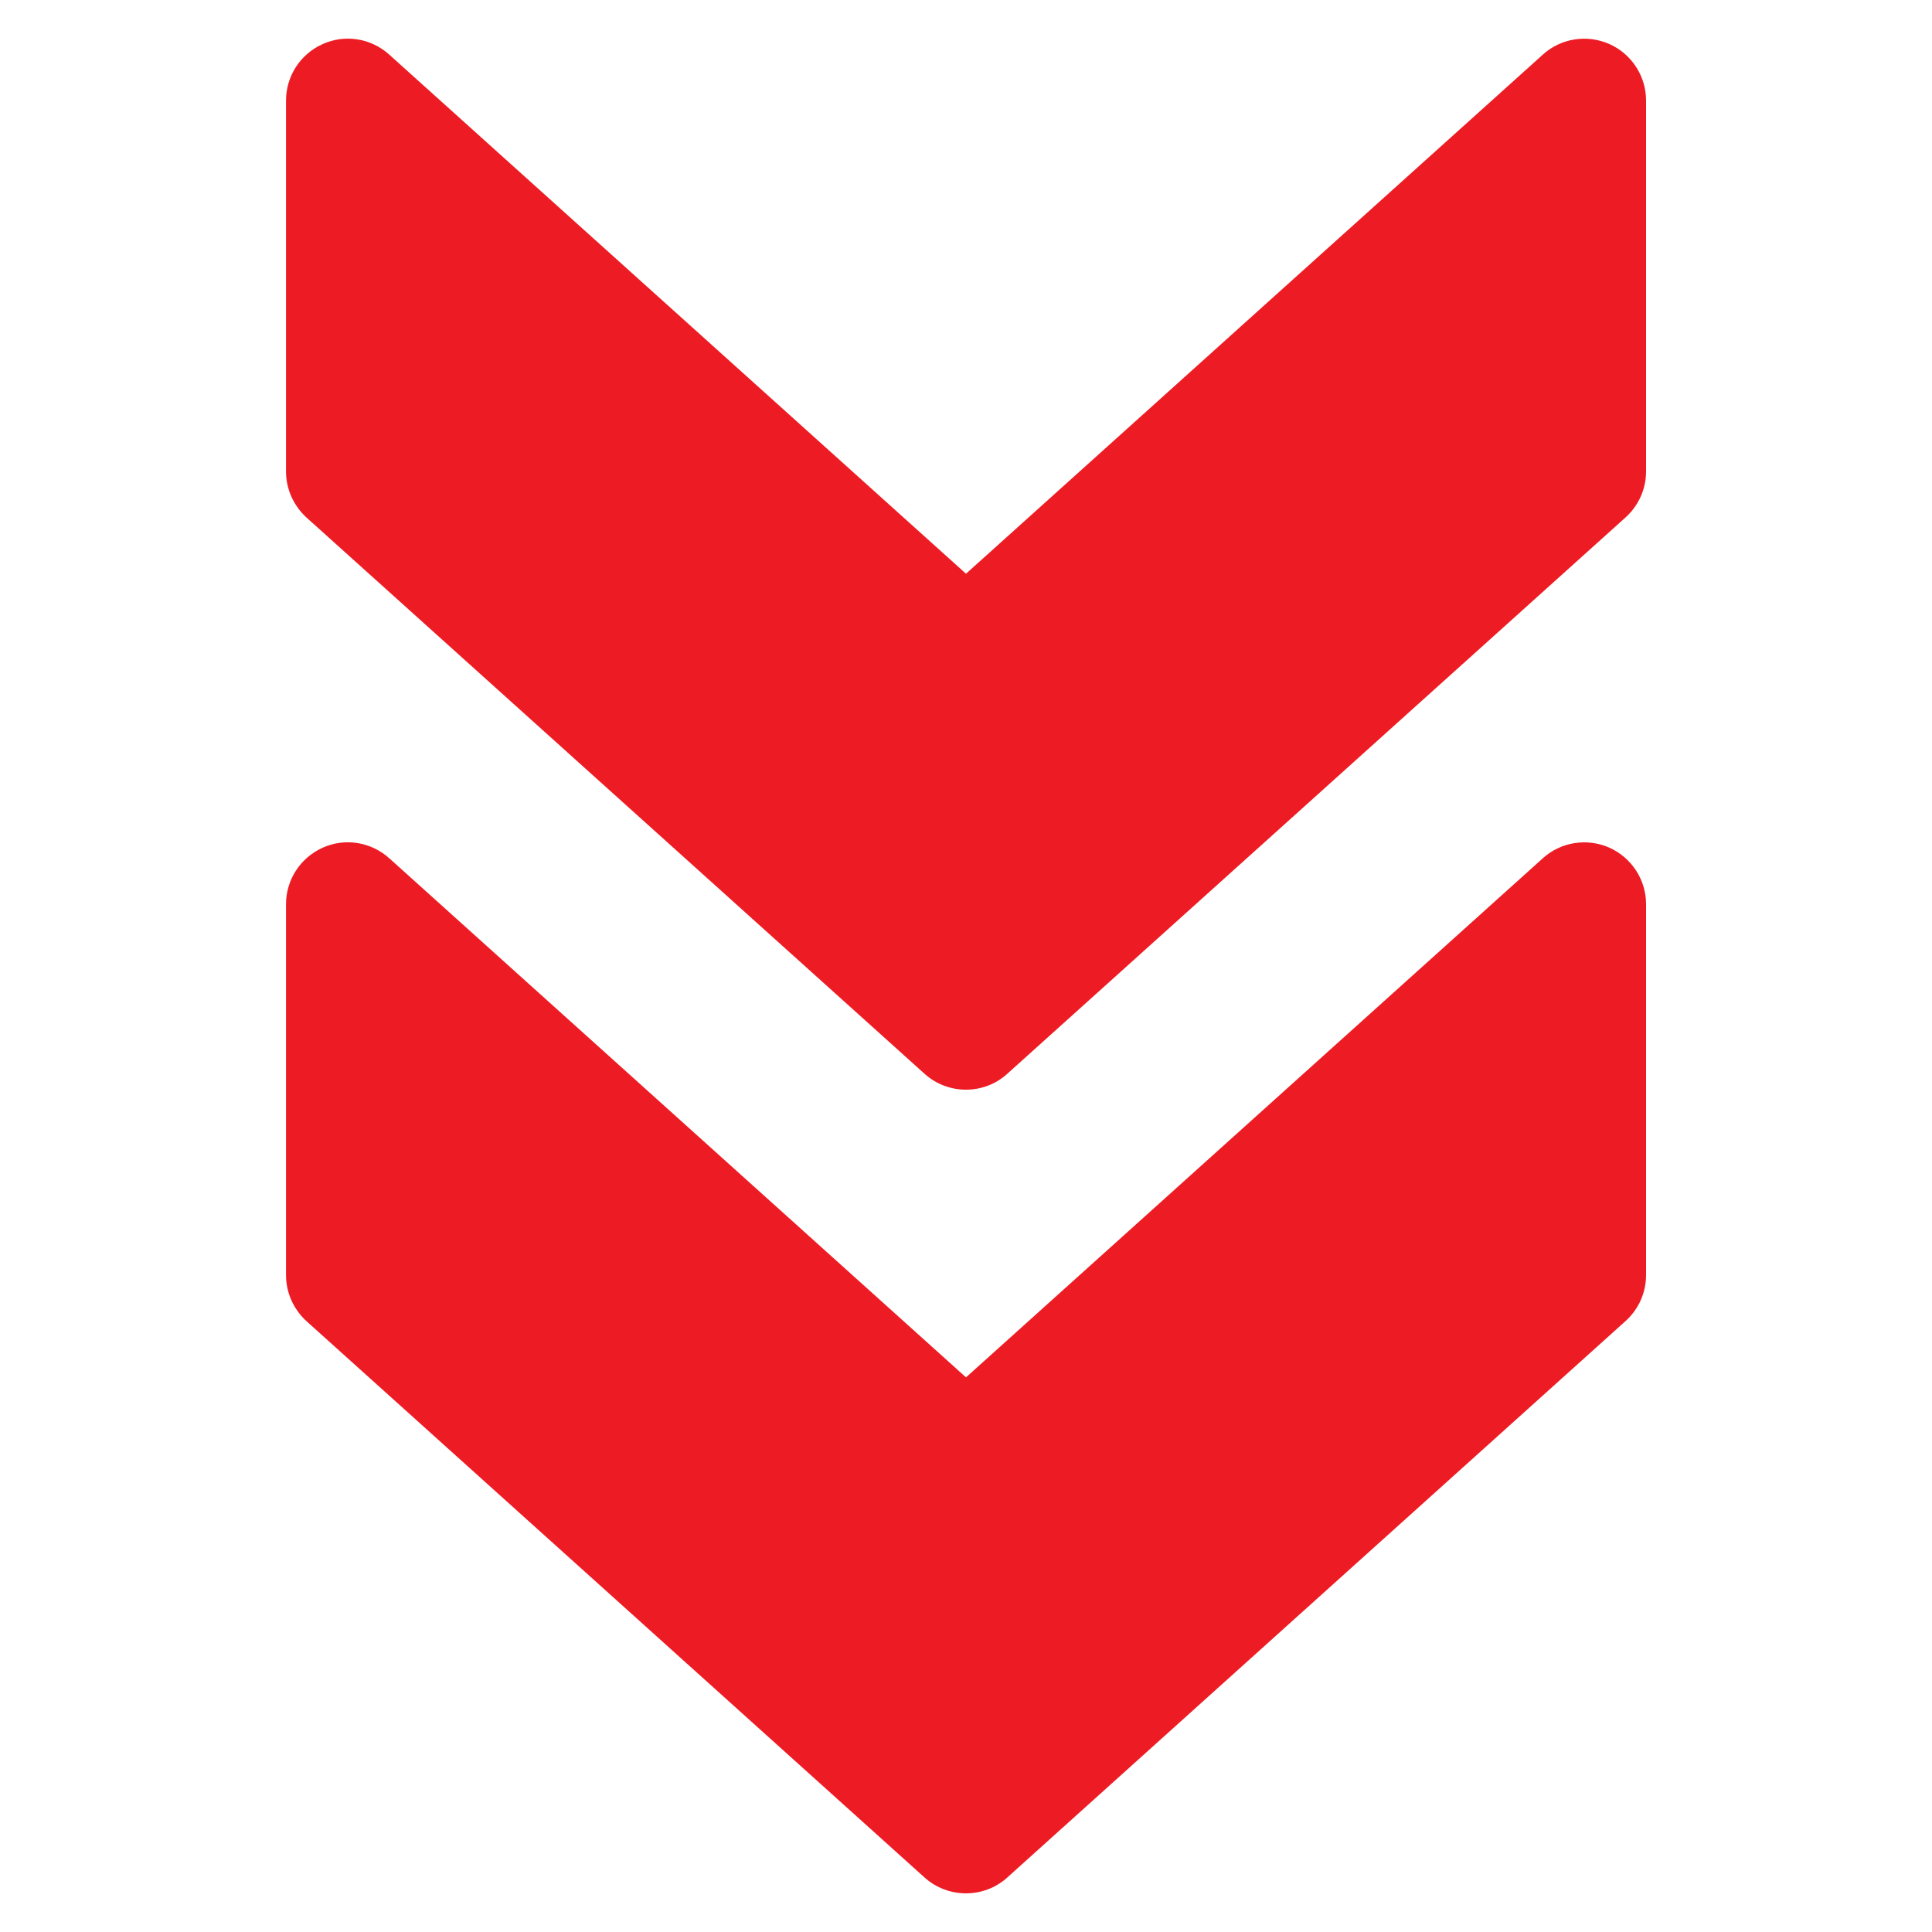
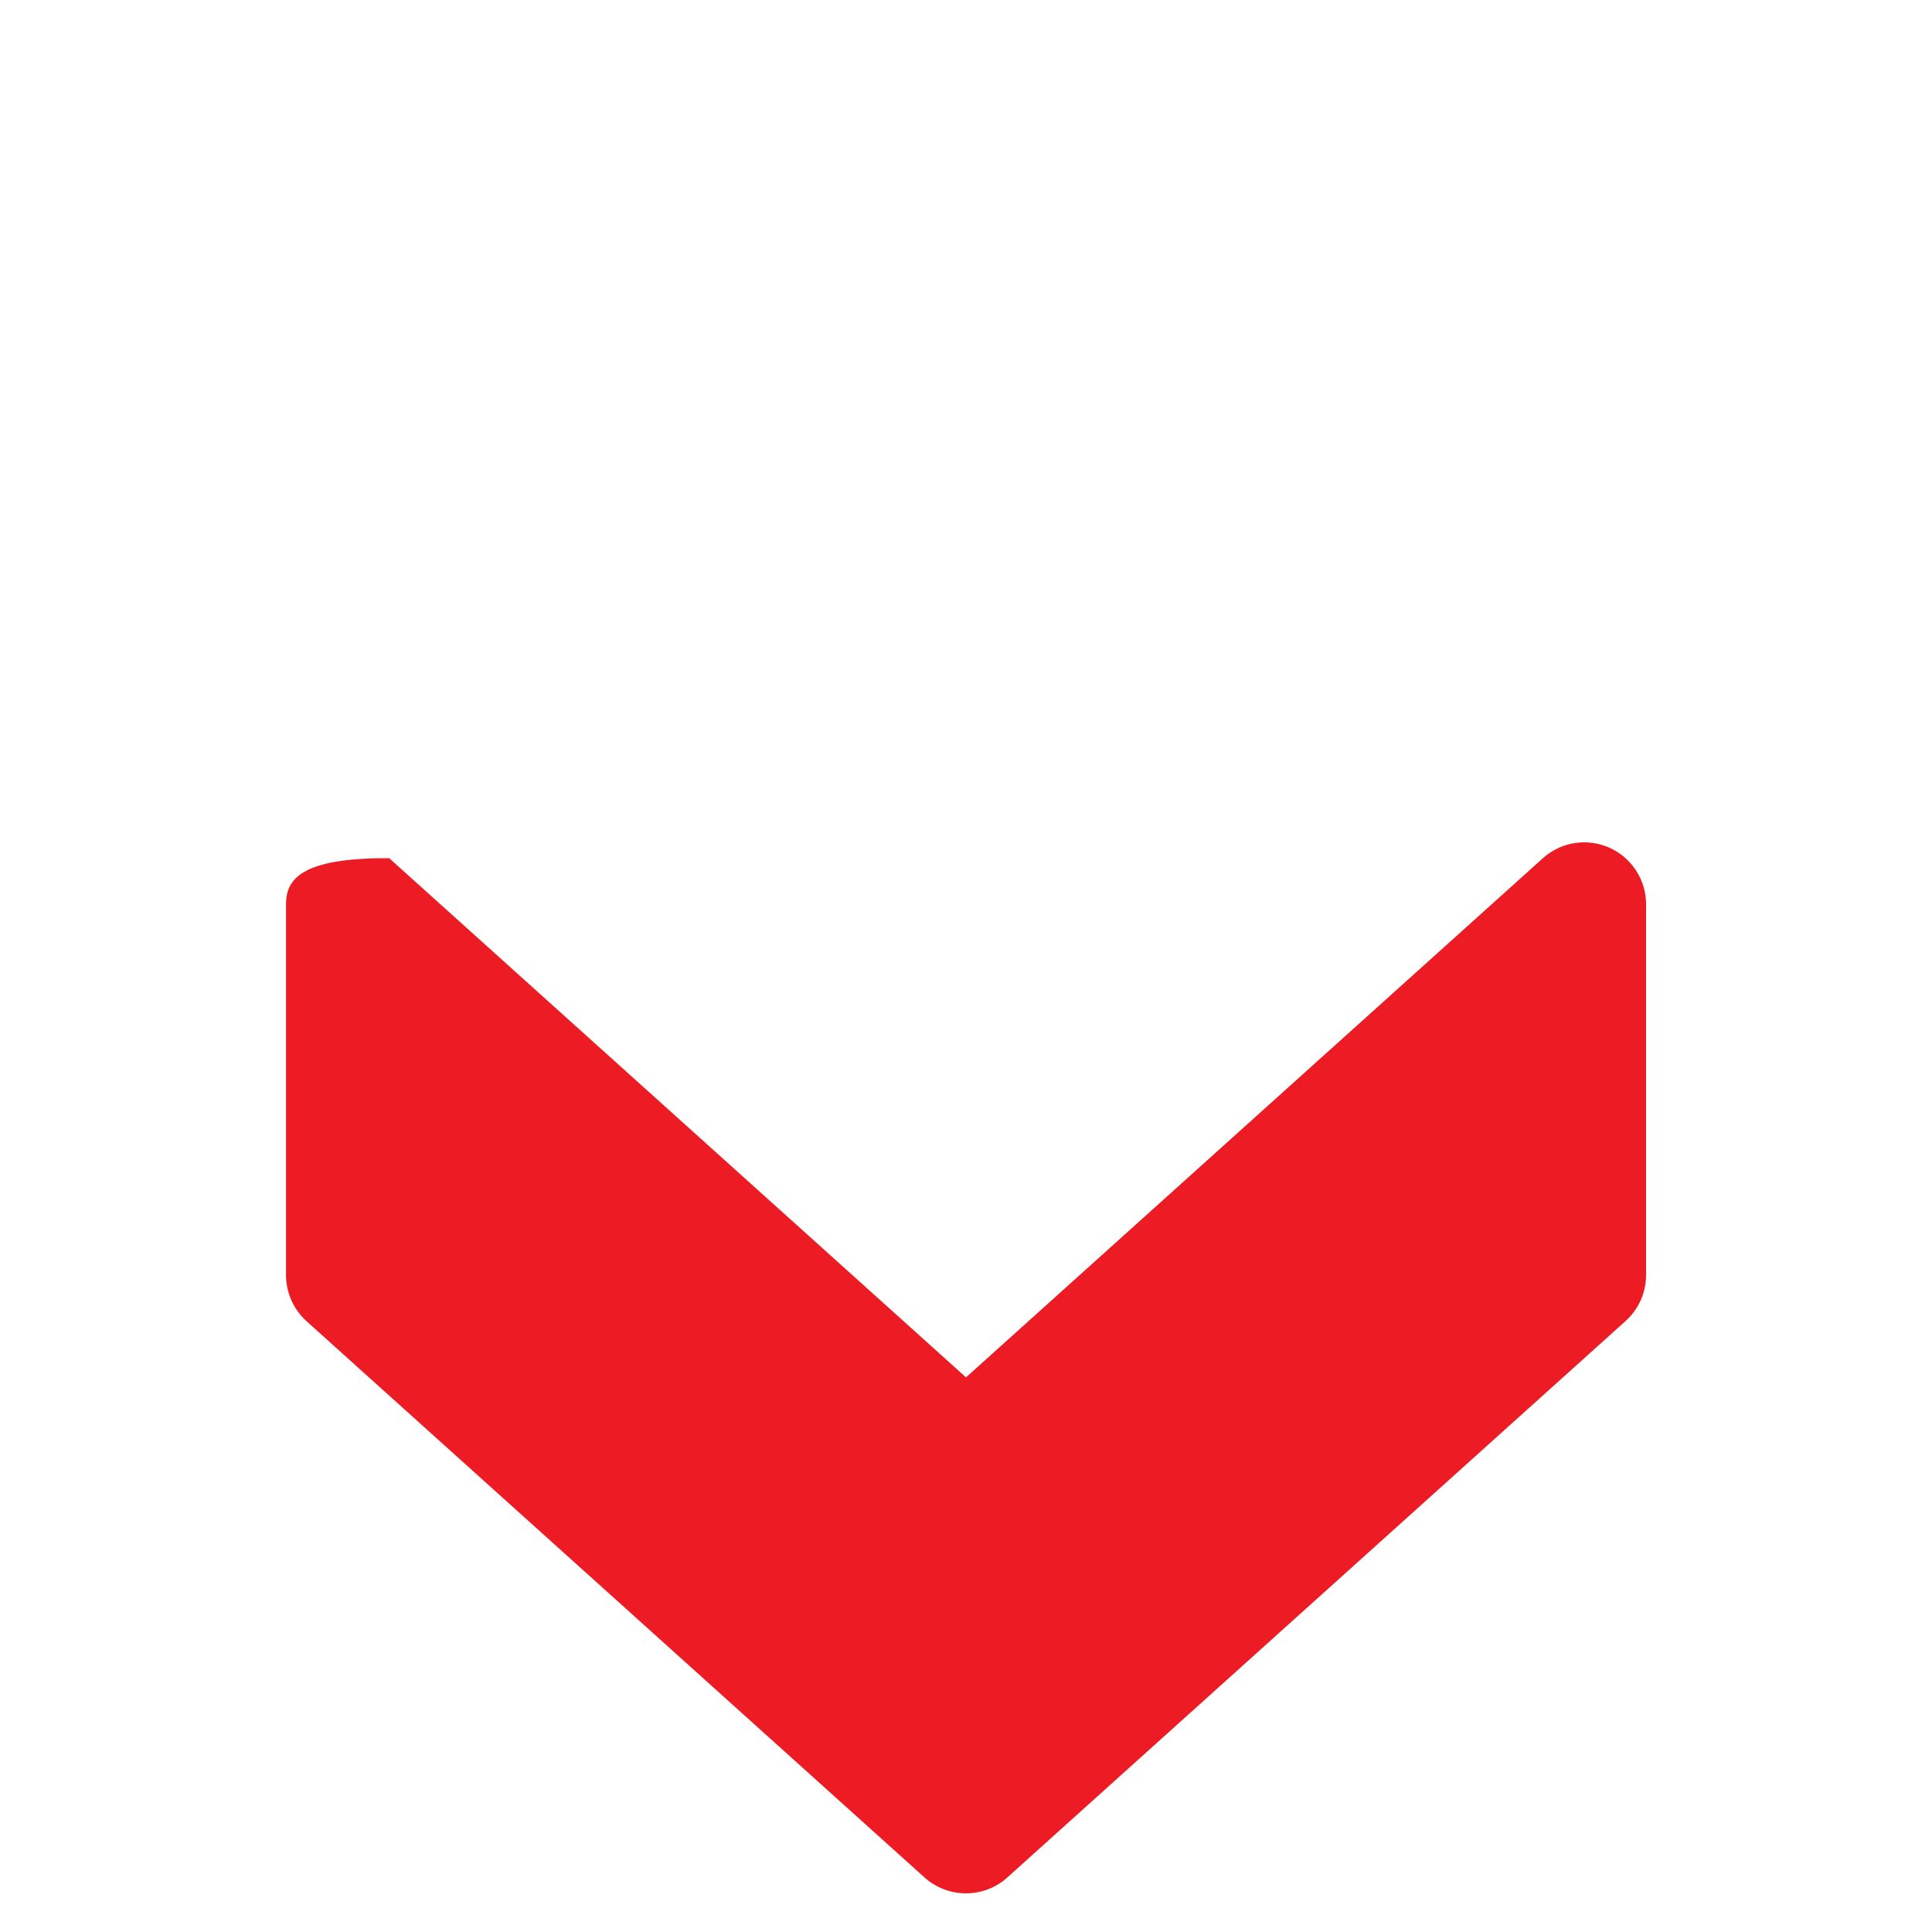
<svg xmlns="http://www.w3.org/2000/svg" width="25" height="25" viewBox="0 0 25 25" fill="none">
  <g clip-path="url(#clip0_123_263)">
-     <path d="M13.034 24.295L21.034 17.095C21.204 16.942 21.3 16.727 21.3 16.5L21.3 11.7C21.3 11.385 21.114 11.099 20.826 10.969C20.536 10.841 20.199 10.894 19.965 11.105L12.5 17.823L5.036 11.105C4.801 10.894 4.464 10.839 4.176 10.969C3.886 11.099 3.701 11.385 3.701 11.7L3.701 16.5C3.701 16.727 3.798 16.942 3.965 17.095L11.964 24.295C12.268 24.568 12.732 24.568 13.034 24.295Z" fill="#ED1C24" />
-     <path d="M13.034 13.895L21.034 6.696C21.204 6.542 21.3 6.328 21.3 6.101L21.3 1.301C21.3 0.986 21.114 0.699 20.826 0.57C20.536 0.442 20.199 0.494 19.965 0.706L12.5 7.424L5.036 0.706C4.801 0.494 4.464 0.44 4.176 0.57C3.886 0.699 3.701 0.986 3.701 1.301L3.701 6.101C3.701 6.328 3.798 6.542 3.965 6.696L11.964 13.895C12.268 14.169 12.732 14.169 13.034 13.895Z" fill="#ED1C24" />
+     <path d="M13.034 24.295L21.034 17.095C21.204 16.942 21.3 16.727 21.3 16.5L21.3 11.7C21.3 11.385 21.114 11.099 20.826 10.969C20.536 10.841 20.199 10.894 19.965 11.105L12.5 17.823L5.036 11.105C3.886 11.099 3.701 11.385 3.701 11.7L3.701 16.5C3.701 16.727 3.798 16.942 3.965 17.095L11.964 24.295C12.268 24.568 12.732 24.568 13.034 24.295Z" fill="#ED1C24" />
  </g>
  <defs>
    <clipPath id="clip0_123_263">
      <rect width="24" height="24" fill="white" transform="translate(24.5 0.5) rotate(90)" />
    </clipPath>
  </defs>
</svg>